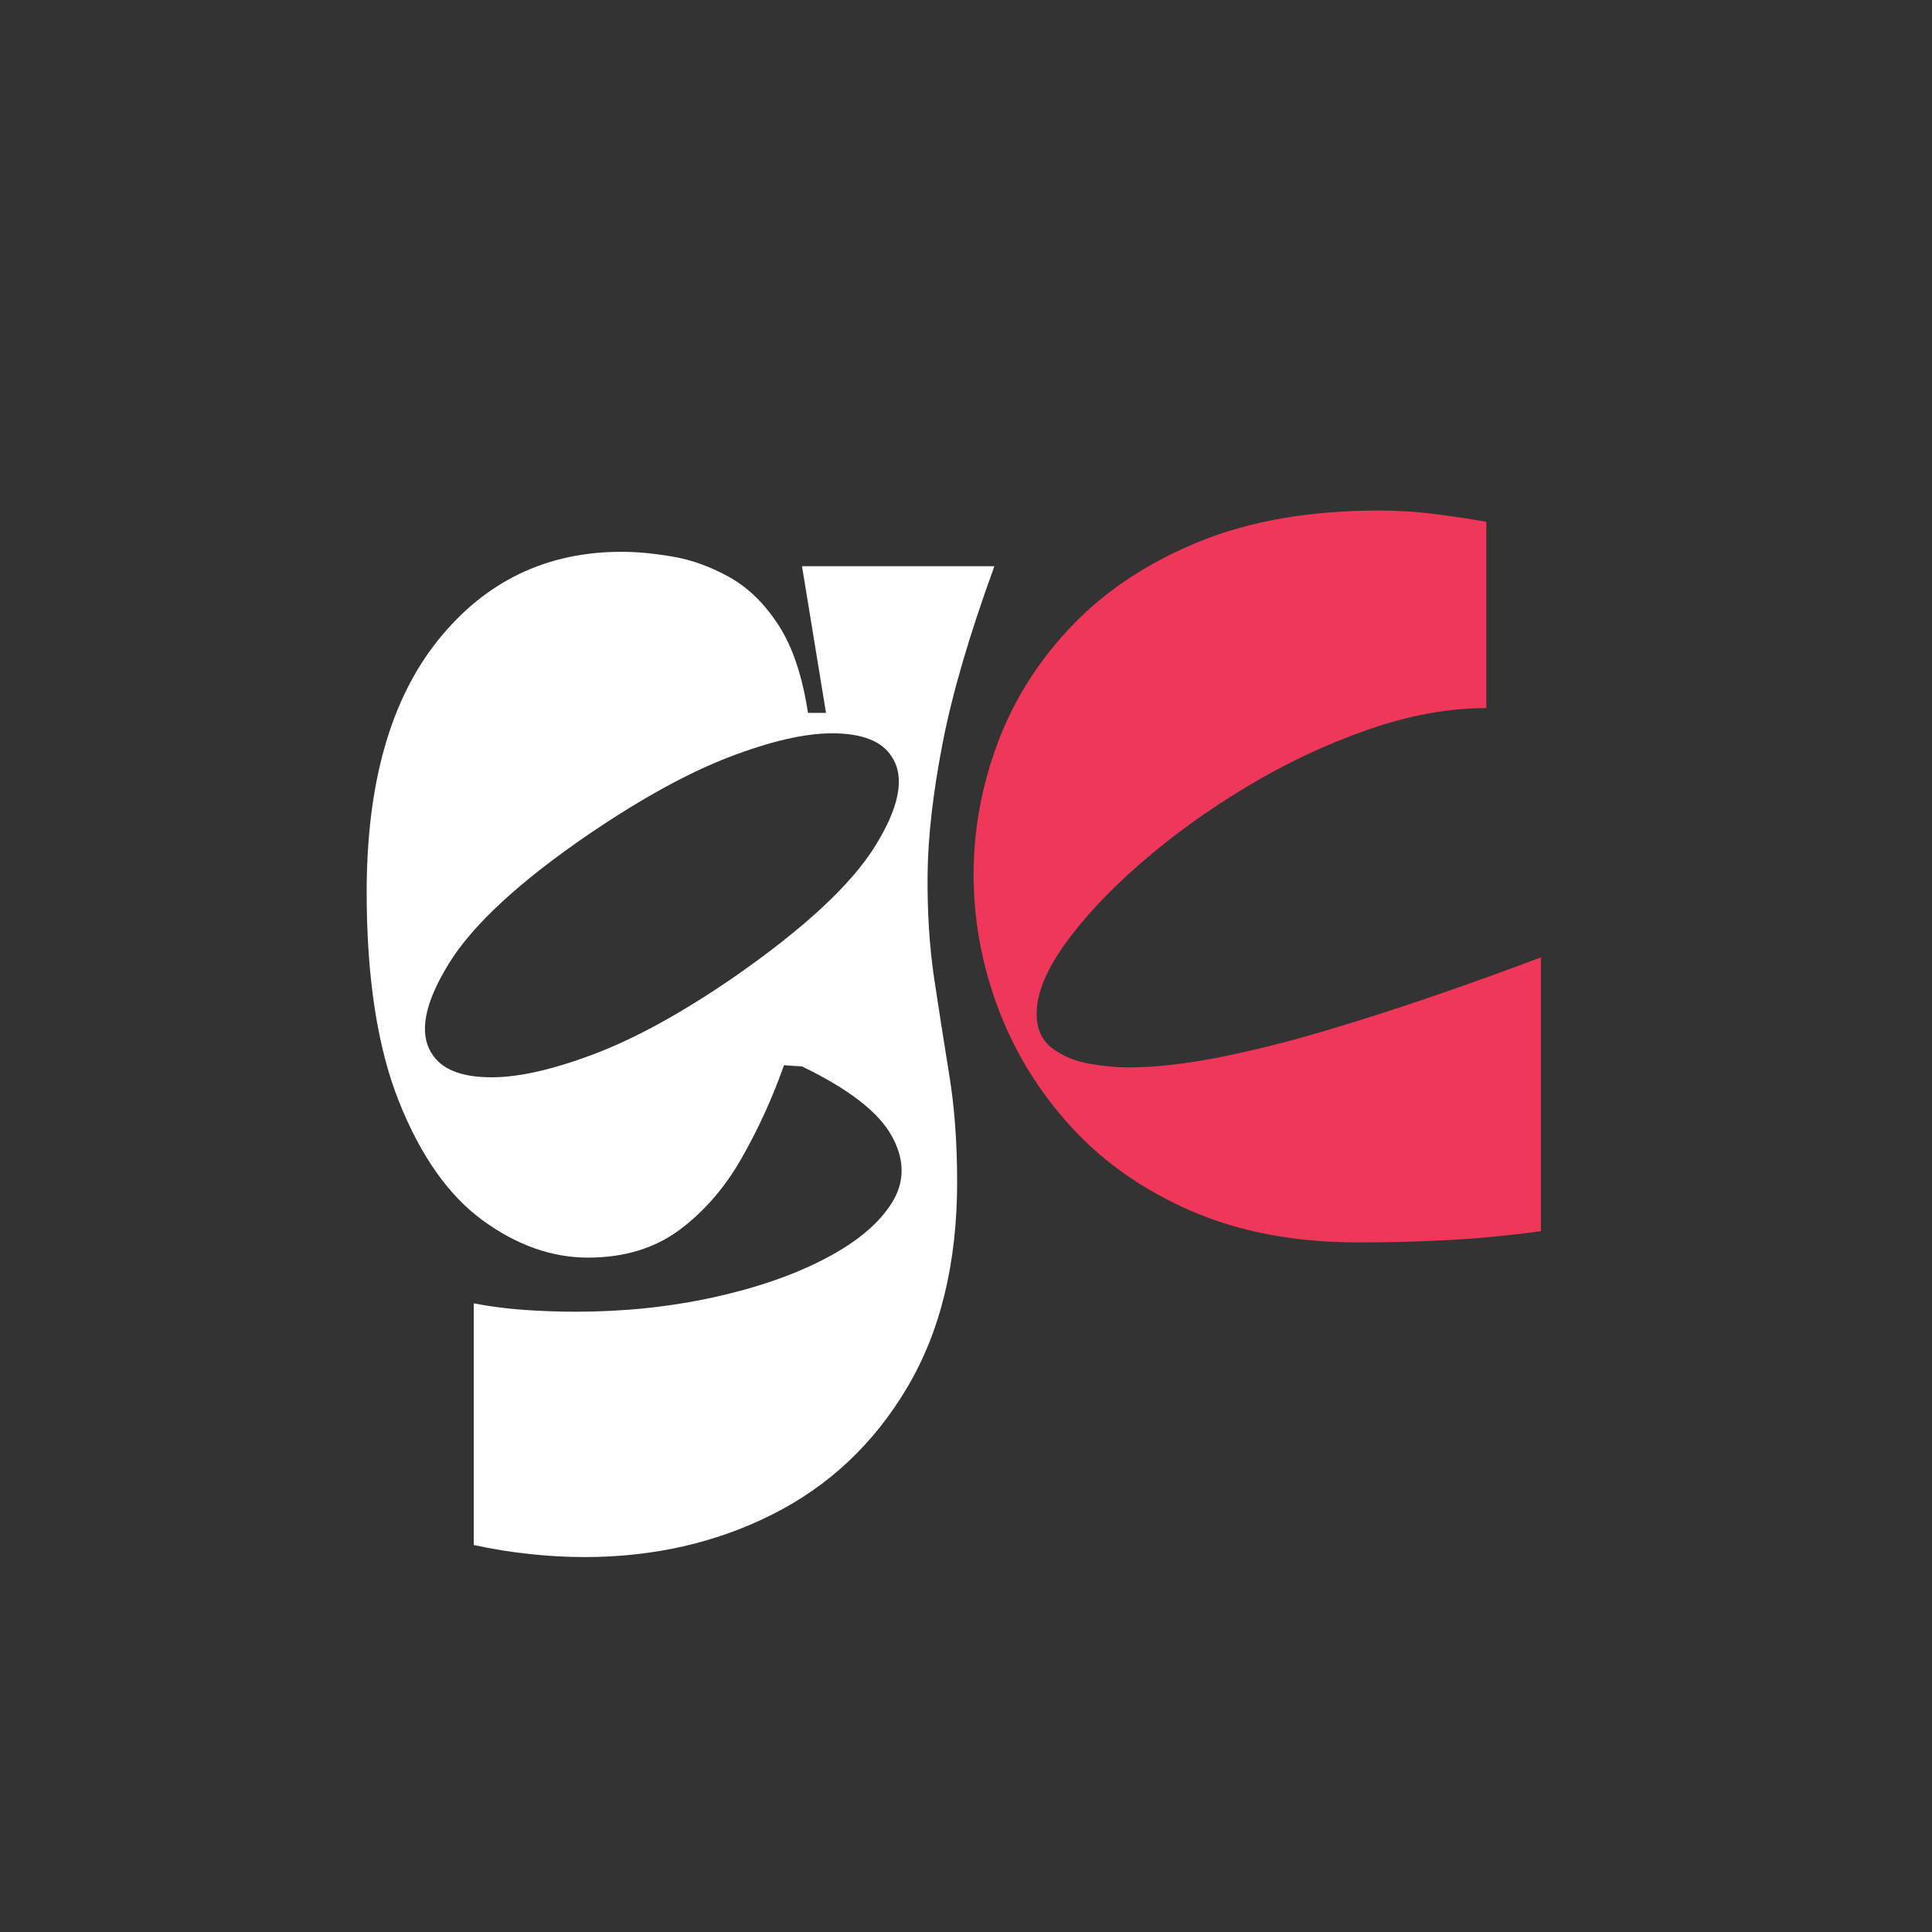
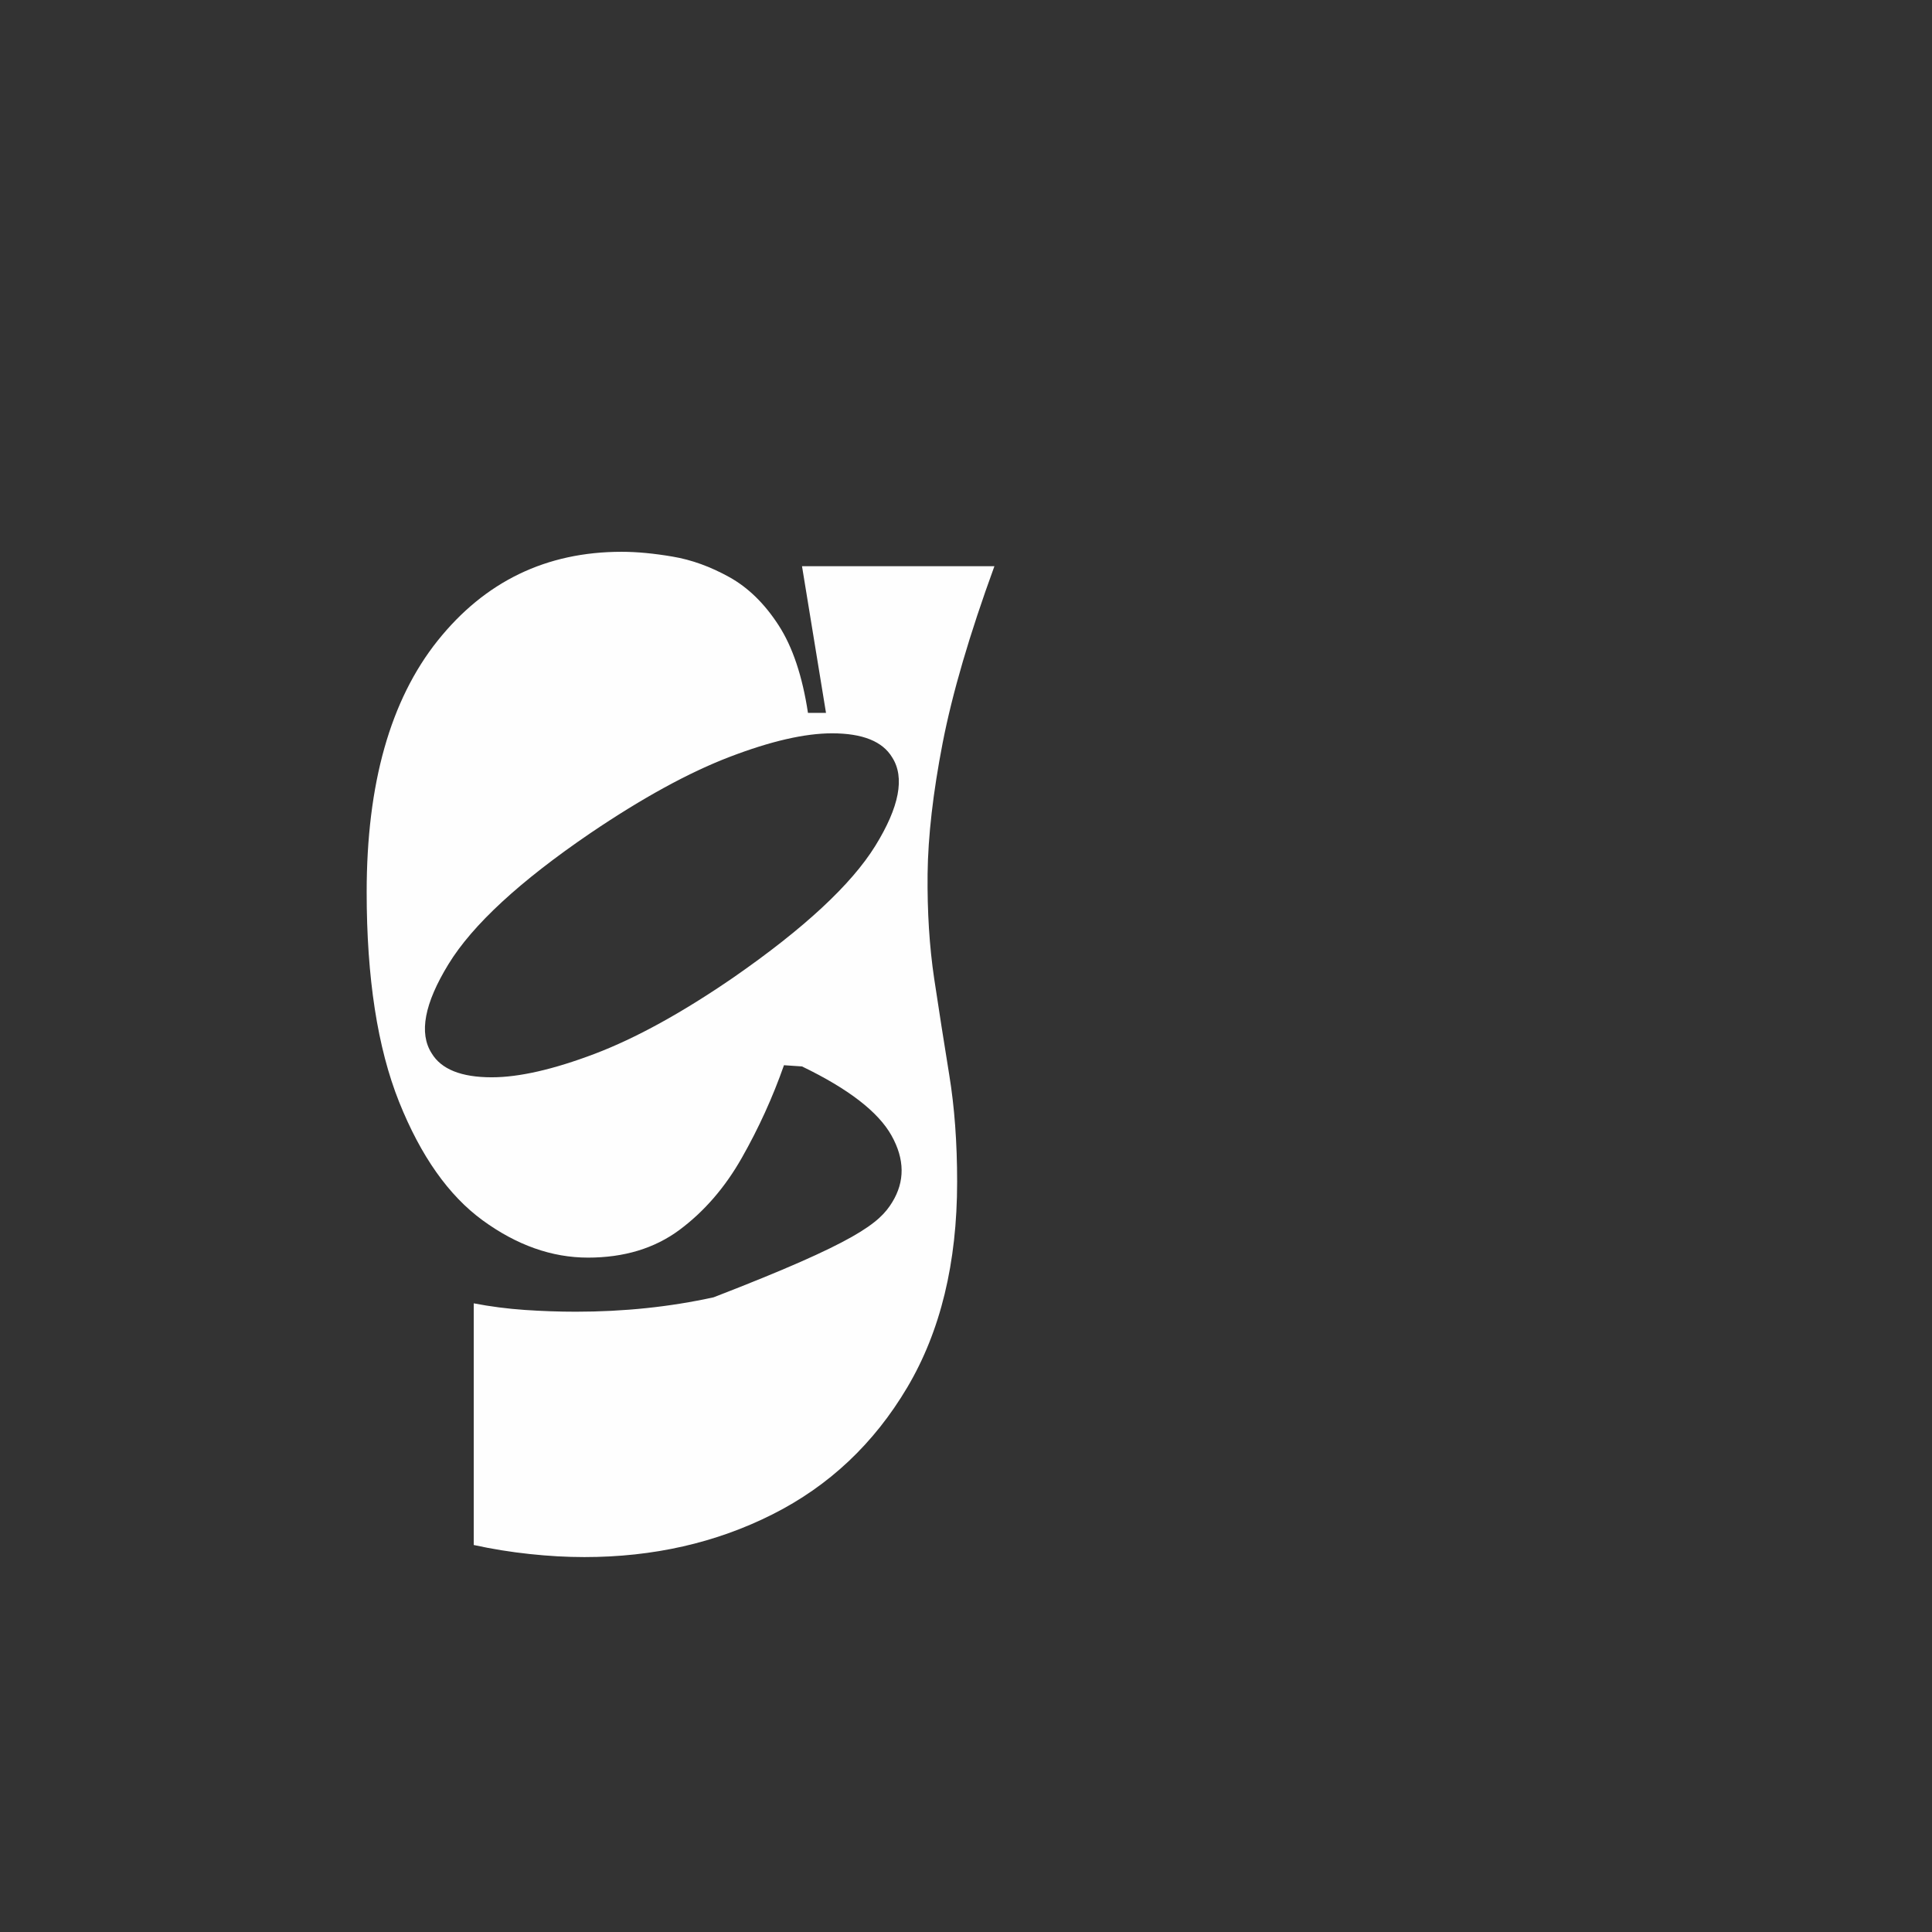
<svg xmlns="http://www.w3.org/2000/svg" width="500" zoomAndPan="magnify" viewBox="0 0 375 375" height="500" preserveAspectRatio="xMidYMid meet" version="1.2">
  <rect x="0" y="0" width="375" height="375" fill="#333333" stroke="none" />
  <defs>
    <clipPath id="41b7422971">
      <rect x="0" width="132" y="0" height="315" />
    </clipPath>
    <clipPath id="996ef37aea">
      <rect x="0" width="117" y="0" height="263" />
    </clipPath>
  </defs>
  <g id="1ff426ed8b">
    <g transform="matrix(1,0,0,1,66,0)">
      <g clip-path="url(#41b7422971)">
        <g style="fill:#fefefe;fill-opacity:1;">
          <g transform="translate(1.67, 241.306)">
-             <path style="stroke:none" d="M 125.344 -131.406 C 120.52 -118.176 117.172 -106.738 115.297 -97.094 C 113.43 -87.445 112.457 -78.969 112.375 -71.656 C 112.301 -64.344 112.727 -57.57 113.656 -51.344 C 114.594 -45.125 115.566 -38.898 116.578 -32.672 C 117.598 -26.453 118.109 -19.531 118.109 -11.906 C 118.109 3.812 114.879 17.113 108.422 28 C 101.961 38.895 93.25 47.102 82.281 52.625 C 71.312 58.156 59.133 60.922 45.75 60.922 C 42.32 60.922 38.781 60.723 35.125 60.328 C 31.469 59.941 27.852 59.359 24.281 58.578 L 24.281 11.672 C 27.539 12.297 30.844 12.723 34.188 12.953 C 37.539 13.18 40.848 13.297 44.109 13.297 C 53.453 13.297 62.363 12.363 70.844 10.5 C 79.32 8.633 86.594 6.102 92.656 2.906 C 98.727 -0.281 103.008 -3.895 105.5 -7.938 C 107.988 -11.977 107.945 -16.297 105.375 -20.891 C 102.812 -25.484 97.02 -29.957 88 -34.312 L 84.5 -34.547 C 82.312 -28.316 79.582 -22.32 76.312 -16.562 C 73.051 -10.812 69.008 -6.145 64.188 -2.562 C 59.363 1.008 53.453 2.797 46.453 2.797 C 39.441 2.797 32.629 0.383 26.016 -4.438 C 19.41 -9.258 14.004 -16.922 9.797 -27.422 C 5.598 -37.93 3.5 -51.508 3.5 -68.156 C 3.5 -89.164 8.086 -105.426 17.266 -116.938 C 26.453 -128.445 38.359 -134.203 52.984 -134.203 C 55.941 -134.203 59.25 -133.891 62.906 -133.266 C 66.562 -132.648 70.219 -131.328 73.875 -129.297 C 77.531 -127.273 80.719 -124.164 83.438 -119.969 C 86.164 -115.77 88.07 -110.094 89.156 -102.938 L 92.656 -102.938 L 88 -131.406 Z M 46.922 -79.594 C 33.223 -70.258 24.039 -61.781 19.375 -54.156 C 14.707 -46.531 13.617 -40.77 16.109 -36.875 C 17.973 -33.758 21.863 -32.203 27.781 -32.203 C 33.07 -32.203 39.723 -33.719 47.734 -36.75 C 55.742 -39.789 64.727 -44.734 74.688 -51.578 C 88.383 -61.078 97.566 -69.598 102.234 -77.141 C 106.898 -84.691 107.988 -90.41 105.5 -94.297 C 103.633 -97.41 99.742 -98.969 93.828 -98.969 C 88.535 -98.969 81.922 -97.445 73.984 -94.406 C 66.055 -91.375 57.035 -86.438 46.922 -79.594 Z M 46.922 -79.594 " />
+             <path style="stroke:none" d="M 125.344 -131.406 C 120.52 -118.176 117.172 -106.738 115.297 -97.094 C 113.43 -87.445 112.457 -78.969 112.375 -71.656 C 112.301 -64.344 112.727 -57.57 113.656 -51.344 C 114.594 -45.125 115.566 -38.898 116.578 -32.672 C 117.598 -26.453 118.109 -19.531 118.109 -11.906 C 118.109 3.812 114.879 17.113 108.422 28 C 101.961 38.895 93.25 47.102 82.281 52.625 C 71.312 58.156 59.133 60.922 45.75 60.922 C 42.32 60.922 38.781 60.723 35.125 60.328 C 31.469 59.941 27.852 59.359 24.281 58.578 L 24.281 11.672 C 27.539 12.297 30.844 12.723 34.188 12.953 C 37.539 13.18 40.848 13.297 44.109 13.297 C 53.453 13.297 62.363 12.363 70.844 10.5 C 98.727 -0.281 103.008 -3.895 105.5 -7.938 C 107.988 -11.977 107.945 -16.297 105.375 -20.891 C 102.812 -25.484 97.02 -29.957 88 -34.312 L 84.5 -34.547 C 82.312 -28.316 79.582 -22.32 76.312 -16.562 C 73.051 -10.812 69.008 -6.145 64.188 -2.562 C 59.363 1.008 53.453 2.797 46.453 2.797 C 39.441 2.797 32.629 0.383 26.016 -4.438 C 19.41 -9.258 14.004 -16.922 9.797 -27.422 C 5.598 -37.93 3.5 -51.508 3.5 -68.156 C 3.5 -89.164 8.086 -105.426 17.266 -116.938 C 26.453 -128.445 38.359 -134.203 52.984 -134.203 C 55.941 -134.203 59.25 -133.891 62.906 -133.266 C 66.562 -132.648 70.219 -131.328 73.875 -129.297 C 77.531 -127.273 80.719 -124.164 83.438 -119.969 C 86.164 -115.77 88.07 -110.094 89.156 -102.938 L 92.656 -102.938 L 88 -131.406 Z M 46.922 -79.594 C 33.223 -70.258 24.039 -61.781 19.375 -54.156 C 14.707 -46.531 13.617 -40.77 16.109 -36.875 C 17.973 -33.758 21.863 -32.203 27.781 -32.203 C 33.07 -32.203 39.723 -33.719 47.734 -36.75 C 55.742 -39.789 64.727 -44.734 74.688 -51.578 C 88.383 -61.078 97.566 -69.598 102.234 -77.141 C 106.898 -84.691 107.988 -90.41 105.5 -94.297 C 103.633 -97.41 99.742 -98.969 93.828 -98.969 C 88.535 -98.969 81.922 -97.445 73.984 -94.406 C 66.055 -91.375 57.035 -86.438 46.922 -79.594 Z M 46.922 -79.594 " />
          </g>
        </g>
      </g>
    </g>
    <g transform="matrix(1,0,0,1,186,34)">
      <g clip-path="url(#996ef37aea)">
        <g style="fill:#ee3759;fill-opacity:1;">
          <g transform="translate(1.149, 204.967)">
-             <path style="stroke:none" d="M 76.516 2.188 C 64.336 2.188 53.594 0.18 44.281 -3.828 C 34.969 -7.848 27.176 -13.266 20.906 -20.078 C 14.633 -26.898 9.883 -34.57 6.656 -43.094 C 3.438 -51.613 1.828 -60.316 1.828 -69.203 C 1.828 -77.973 3.41 -86.555 6.578 -94.953 C 9.742 -103.359 14.582 -110.938 21.094 -117.688 C 27.602 -124.445 35.785 -129.832 45.641 -133.844 C 55.504 -137.863 67.133 -139.875 80.531 -139.875 C 84.062 -139.875 87.562 -139.66 91.031 -139.234 C 94.5 -138.805 97.938 -138.289 101.344 -137.688 L 101.344 -101.531 C 94.039 -101.531 86.367 -100.129 78.328 -97.328 C 70.297 -94.523 62.477 -90.844 54.875 -86.281 C 47.27 -81.719 40.391 -76.754 34.234 -71.391 C 28.086 -66.035 23.188 -60.801 19.531 -55.688 C 15.883 -50.582 14.062 -46.082 14.062 -42.188 C 14.062 -39.258 15.066 -37.035 17.078 -35.516 C 19.086 -33.992 21.488 -32.988 24.281 -32.5 C 27.082 -32.02 29.582 -31.781 31.781 -31.781 C 36.883 -31.781 42.691 -32.414 49.203 -33.688 C 55.723 -34.969 62.57 -36.672 69.75 -38.797 C 76.938 -40.93 84.148 -43.242 91.391 -45.734 C 98.641 -48.234 105.488 -50.703 111.938 -53.141 L 111.938 0 C 105.727 0.852 99.703 1.43 93.859 1.734 C 88.016 2.035 82.234 2.188 76.516 2.188 Z M 76.516 2.188 " />
-           </g>
+             </g>
        </g>
      </g>
    </g>
  </g>
</svg>